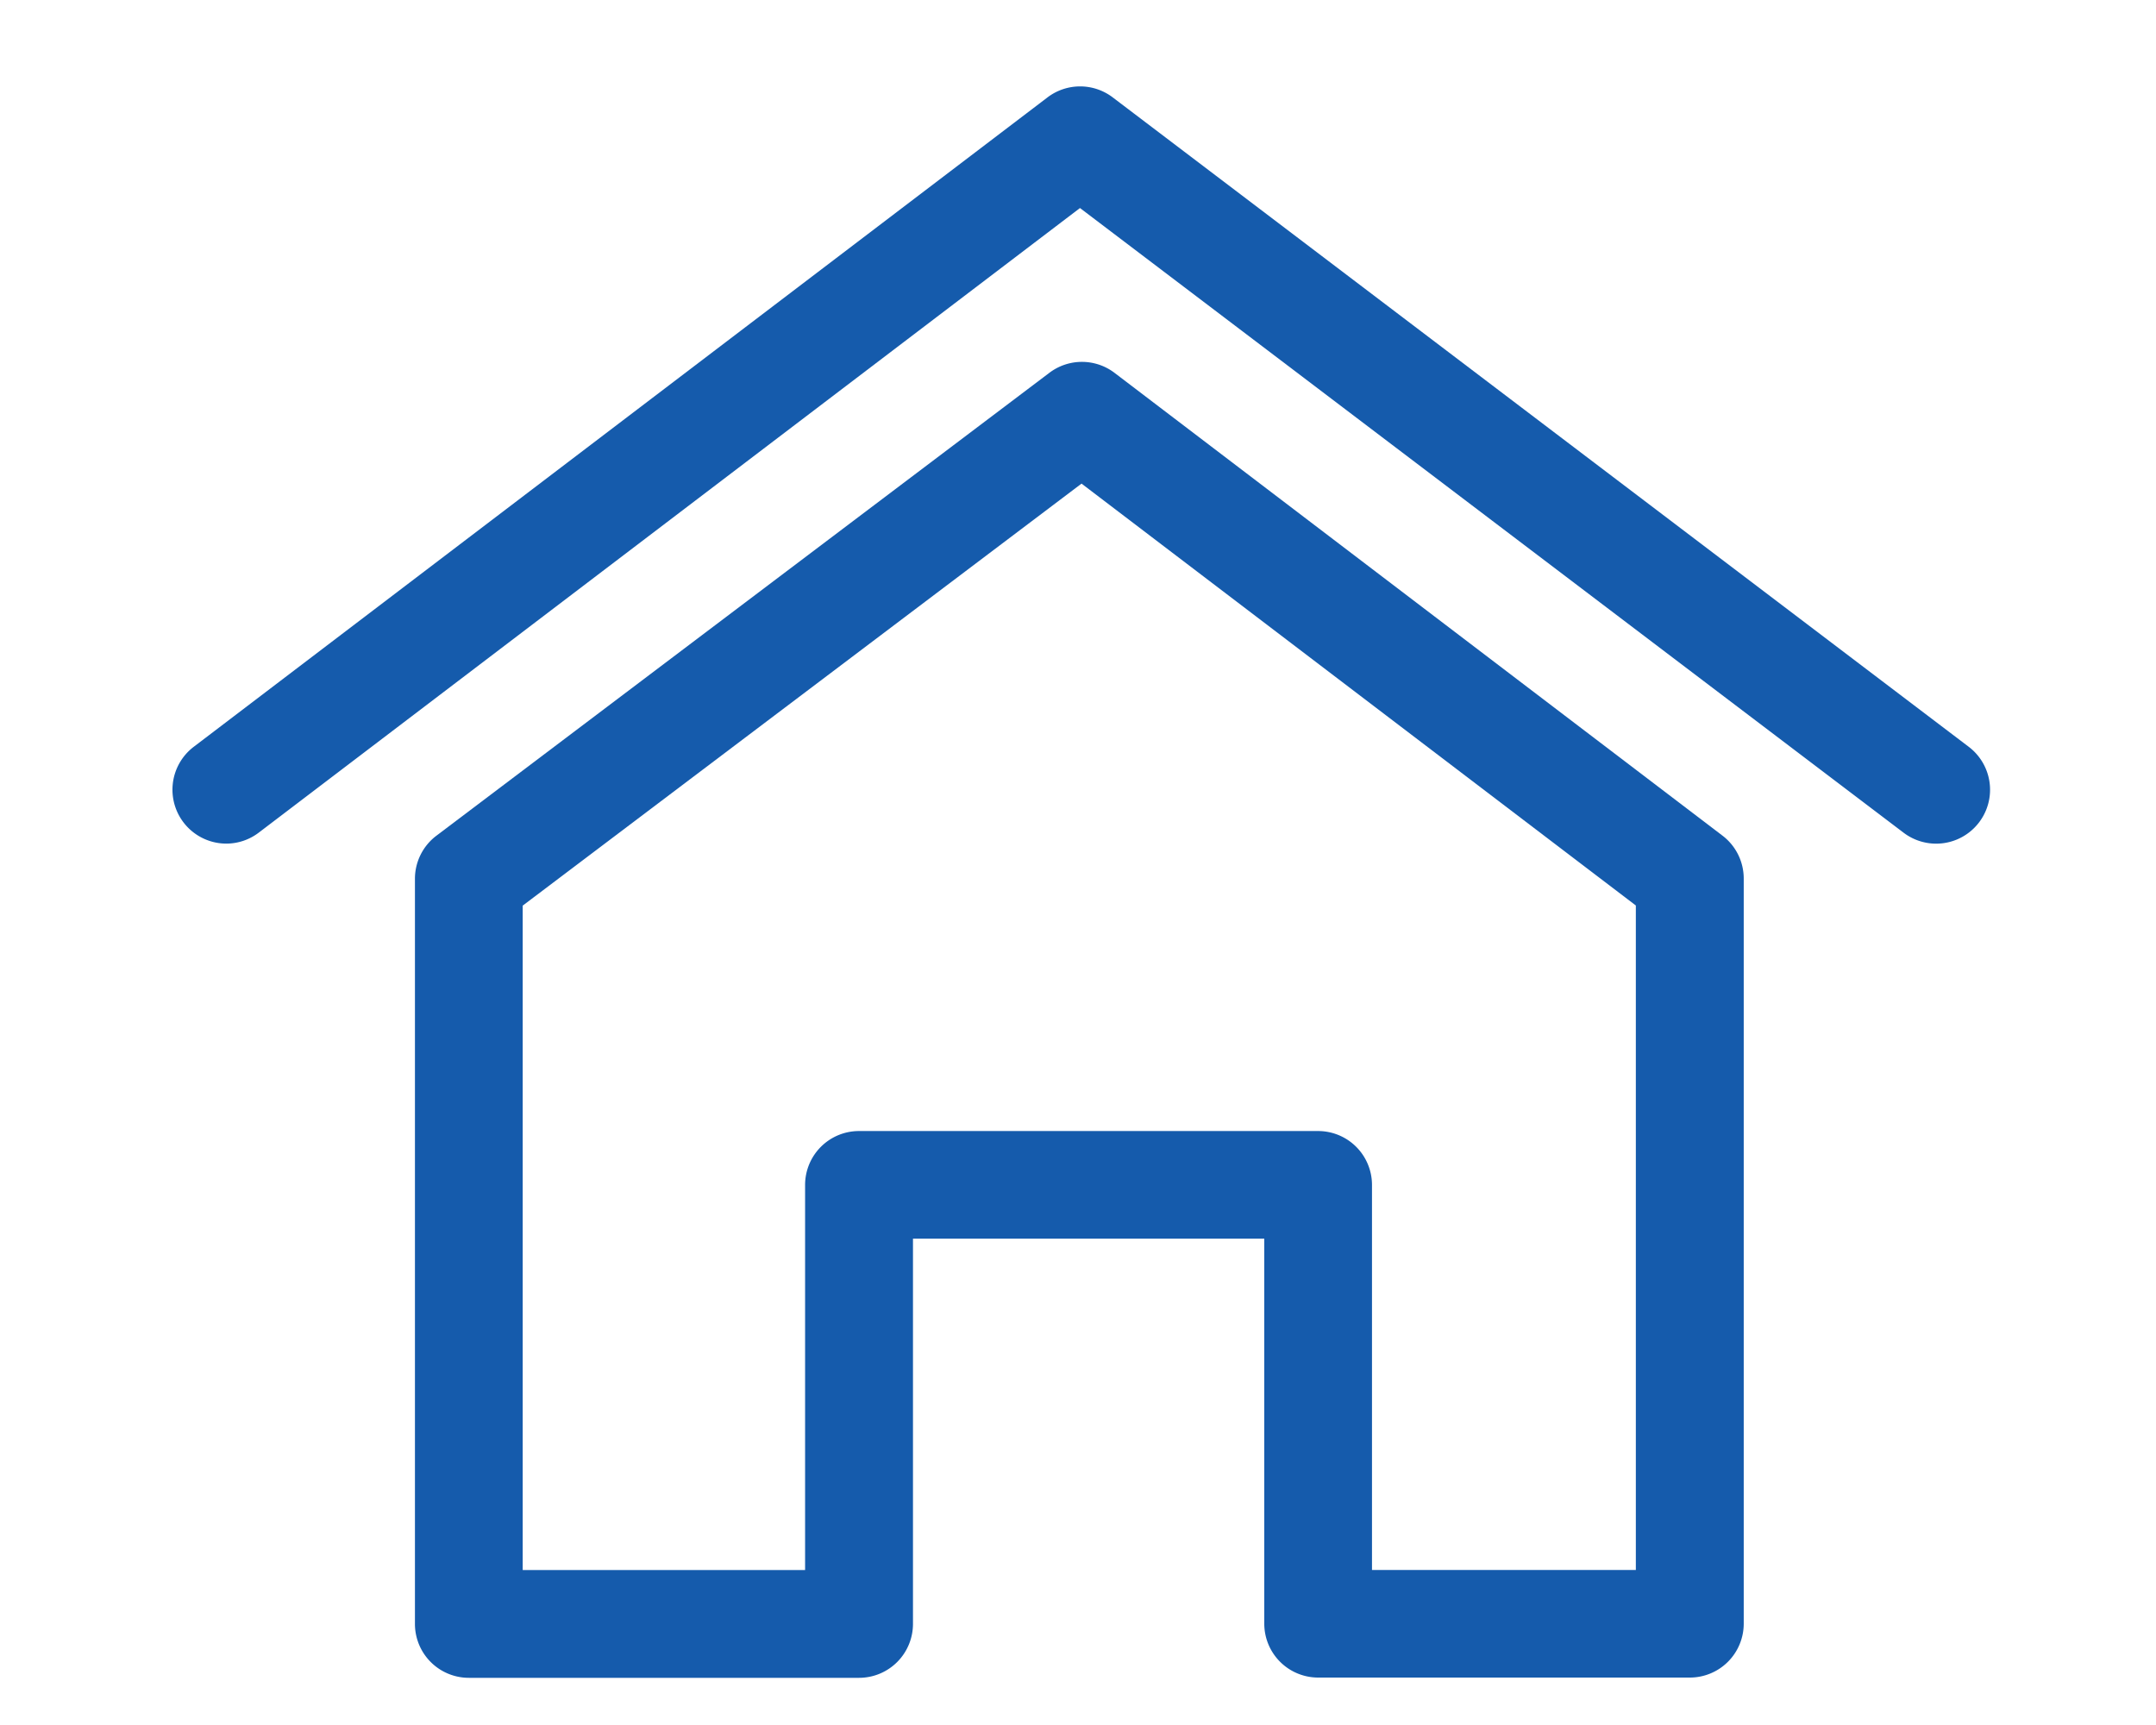
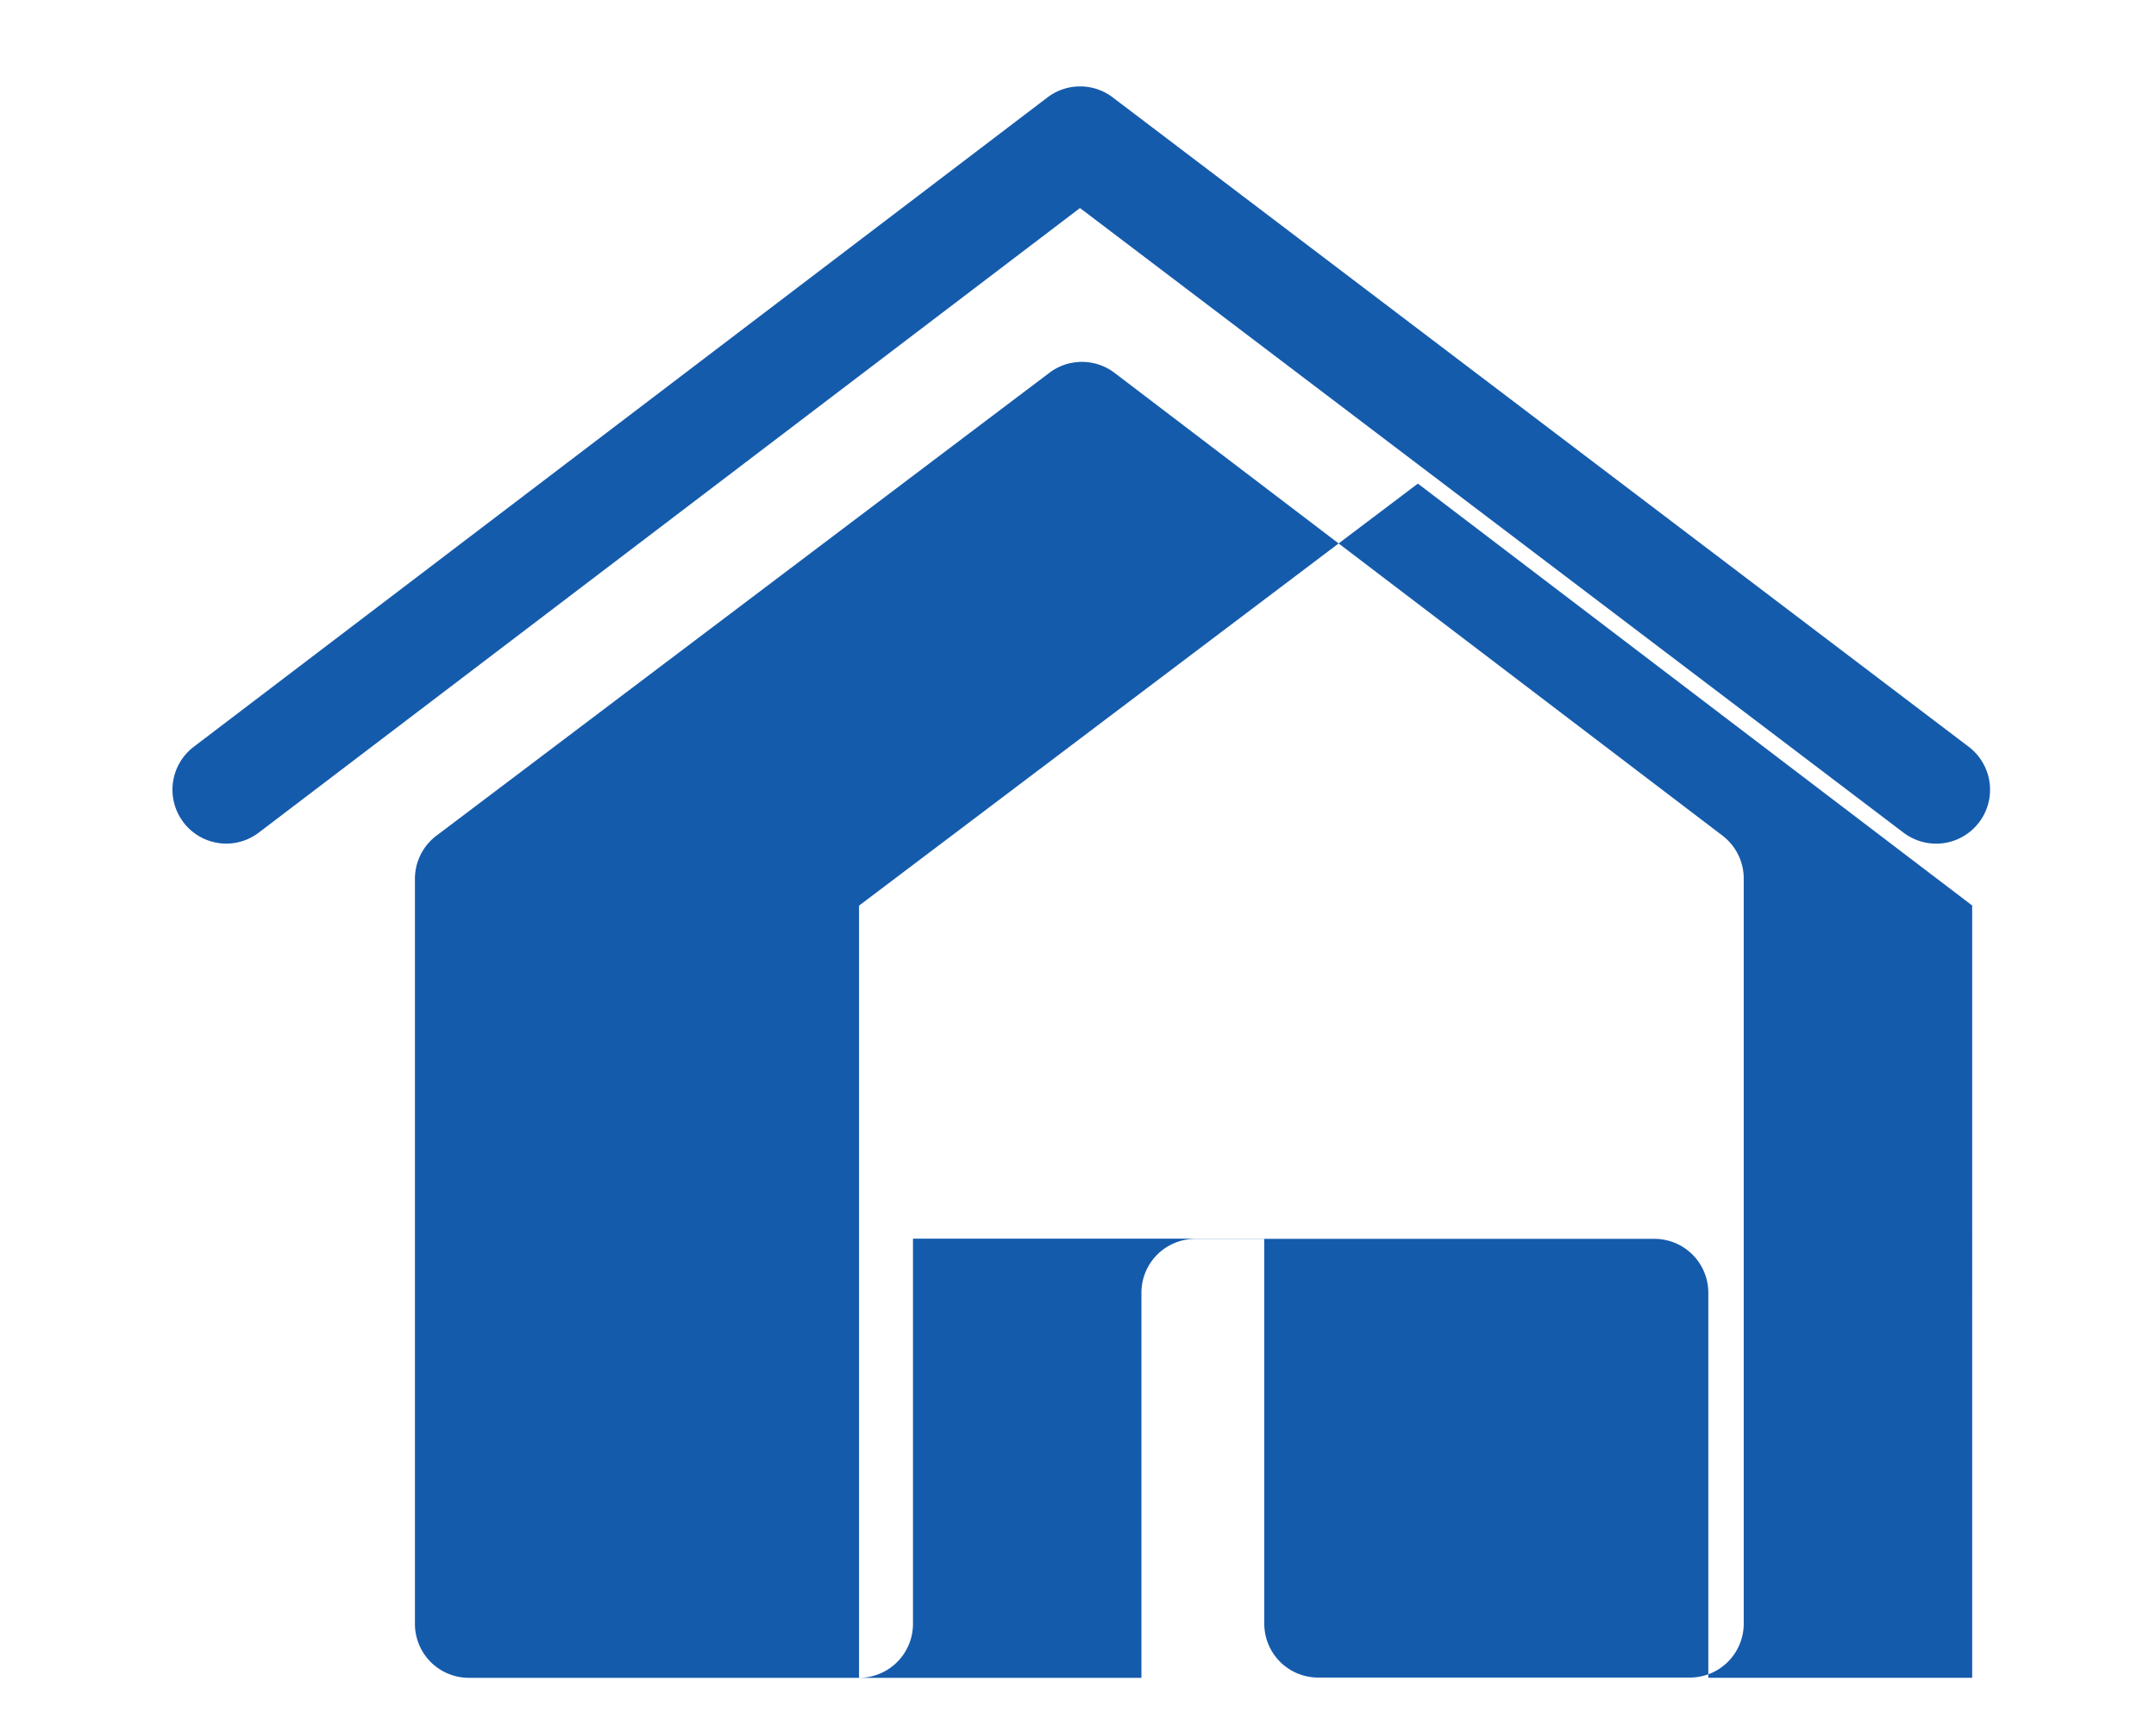
<svg xmlns="http://www.w3.org/2000/svg" width="50" height="40" viewBox="0 0 50 40">
  <g transform="translate(-578 -753)">
-     <rect width="50" height="40" transform="translate(578 753)" fill="#fff" />
    <g transform="translate(582 755)">
      <path d="M7399.529,695.4a1.25,1.25,0,0,1-.758-2.245l19.8-15.059a1.25,1.25,0,0,1,1.512,0l19.852,15.059a1.25,1.25,0,1,1-1.511,1.992l-19.1-14.485-19.046,14.484A1.245,1.245,0,0,1,7399.529,695.4Z" transform="translate(-7398.278 -677.838)" fill="#155bac" />
-       <path d="M7414.2,714.744h-9.049a1.25,1.25,0,0,1-1.25-1.25V696.215a1.251,1.251,0,0,1,.5-1l14.213-10.732a1.25,1.25,0,0,1,1.51,0l14.1,10.732a1.249,1.249,0,0,1,.493.995v17.278a1.25,1.25,0,0,1-1.25,1.25h-8.619a1.25,1.25,0,0,1-1.25-1.25v-8.928h-8.147v8.928A1.251,1.251,0,0,1,7414.2,714.744Zm-7.8-2.5h6.549v-8.929a1.25,1.25,0,0,1,1.25-1.25h10.647a1.25,1.25,0,0,1,1.25,1.25v8.928h6.119V696.835l-12.855-9.783-12.96,9.786Z" transform="translate(-7398.278 -677.838)" fill="#155bac" />
+       <path d="M7414.2,714.744h-9.049a1.25,1.25,0,0,1-1.25-1.25V696.215a1.251,1.251,0,0,1,.5-1l14.213-10.732a1.25,1.25,0,0,1,1.51,0l14.1,10.732a1.249,1.249,0,0,1,.493.995v17.278a1.25,1.25,0,0,1-1.25,1.25h-8.619a1.25,1.25,0,0,1-1.25-1.25v-8.928h-8.147v8.928A1.251,1.251,0,0,1,7414.2,714.744Zh6.549v-8.929a1.25,1.25,0,0,1,1.25-1.25h10.647a1.25,1.25,0,0,1,1.25,1.25v8.928h6.119V696.835l-12.855-9.783-12.96,9.786Z" transform="translate(-7398.278 -677.838)" fill="#155bac" />
    </g>
  </g>
</svg>